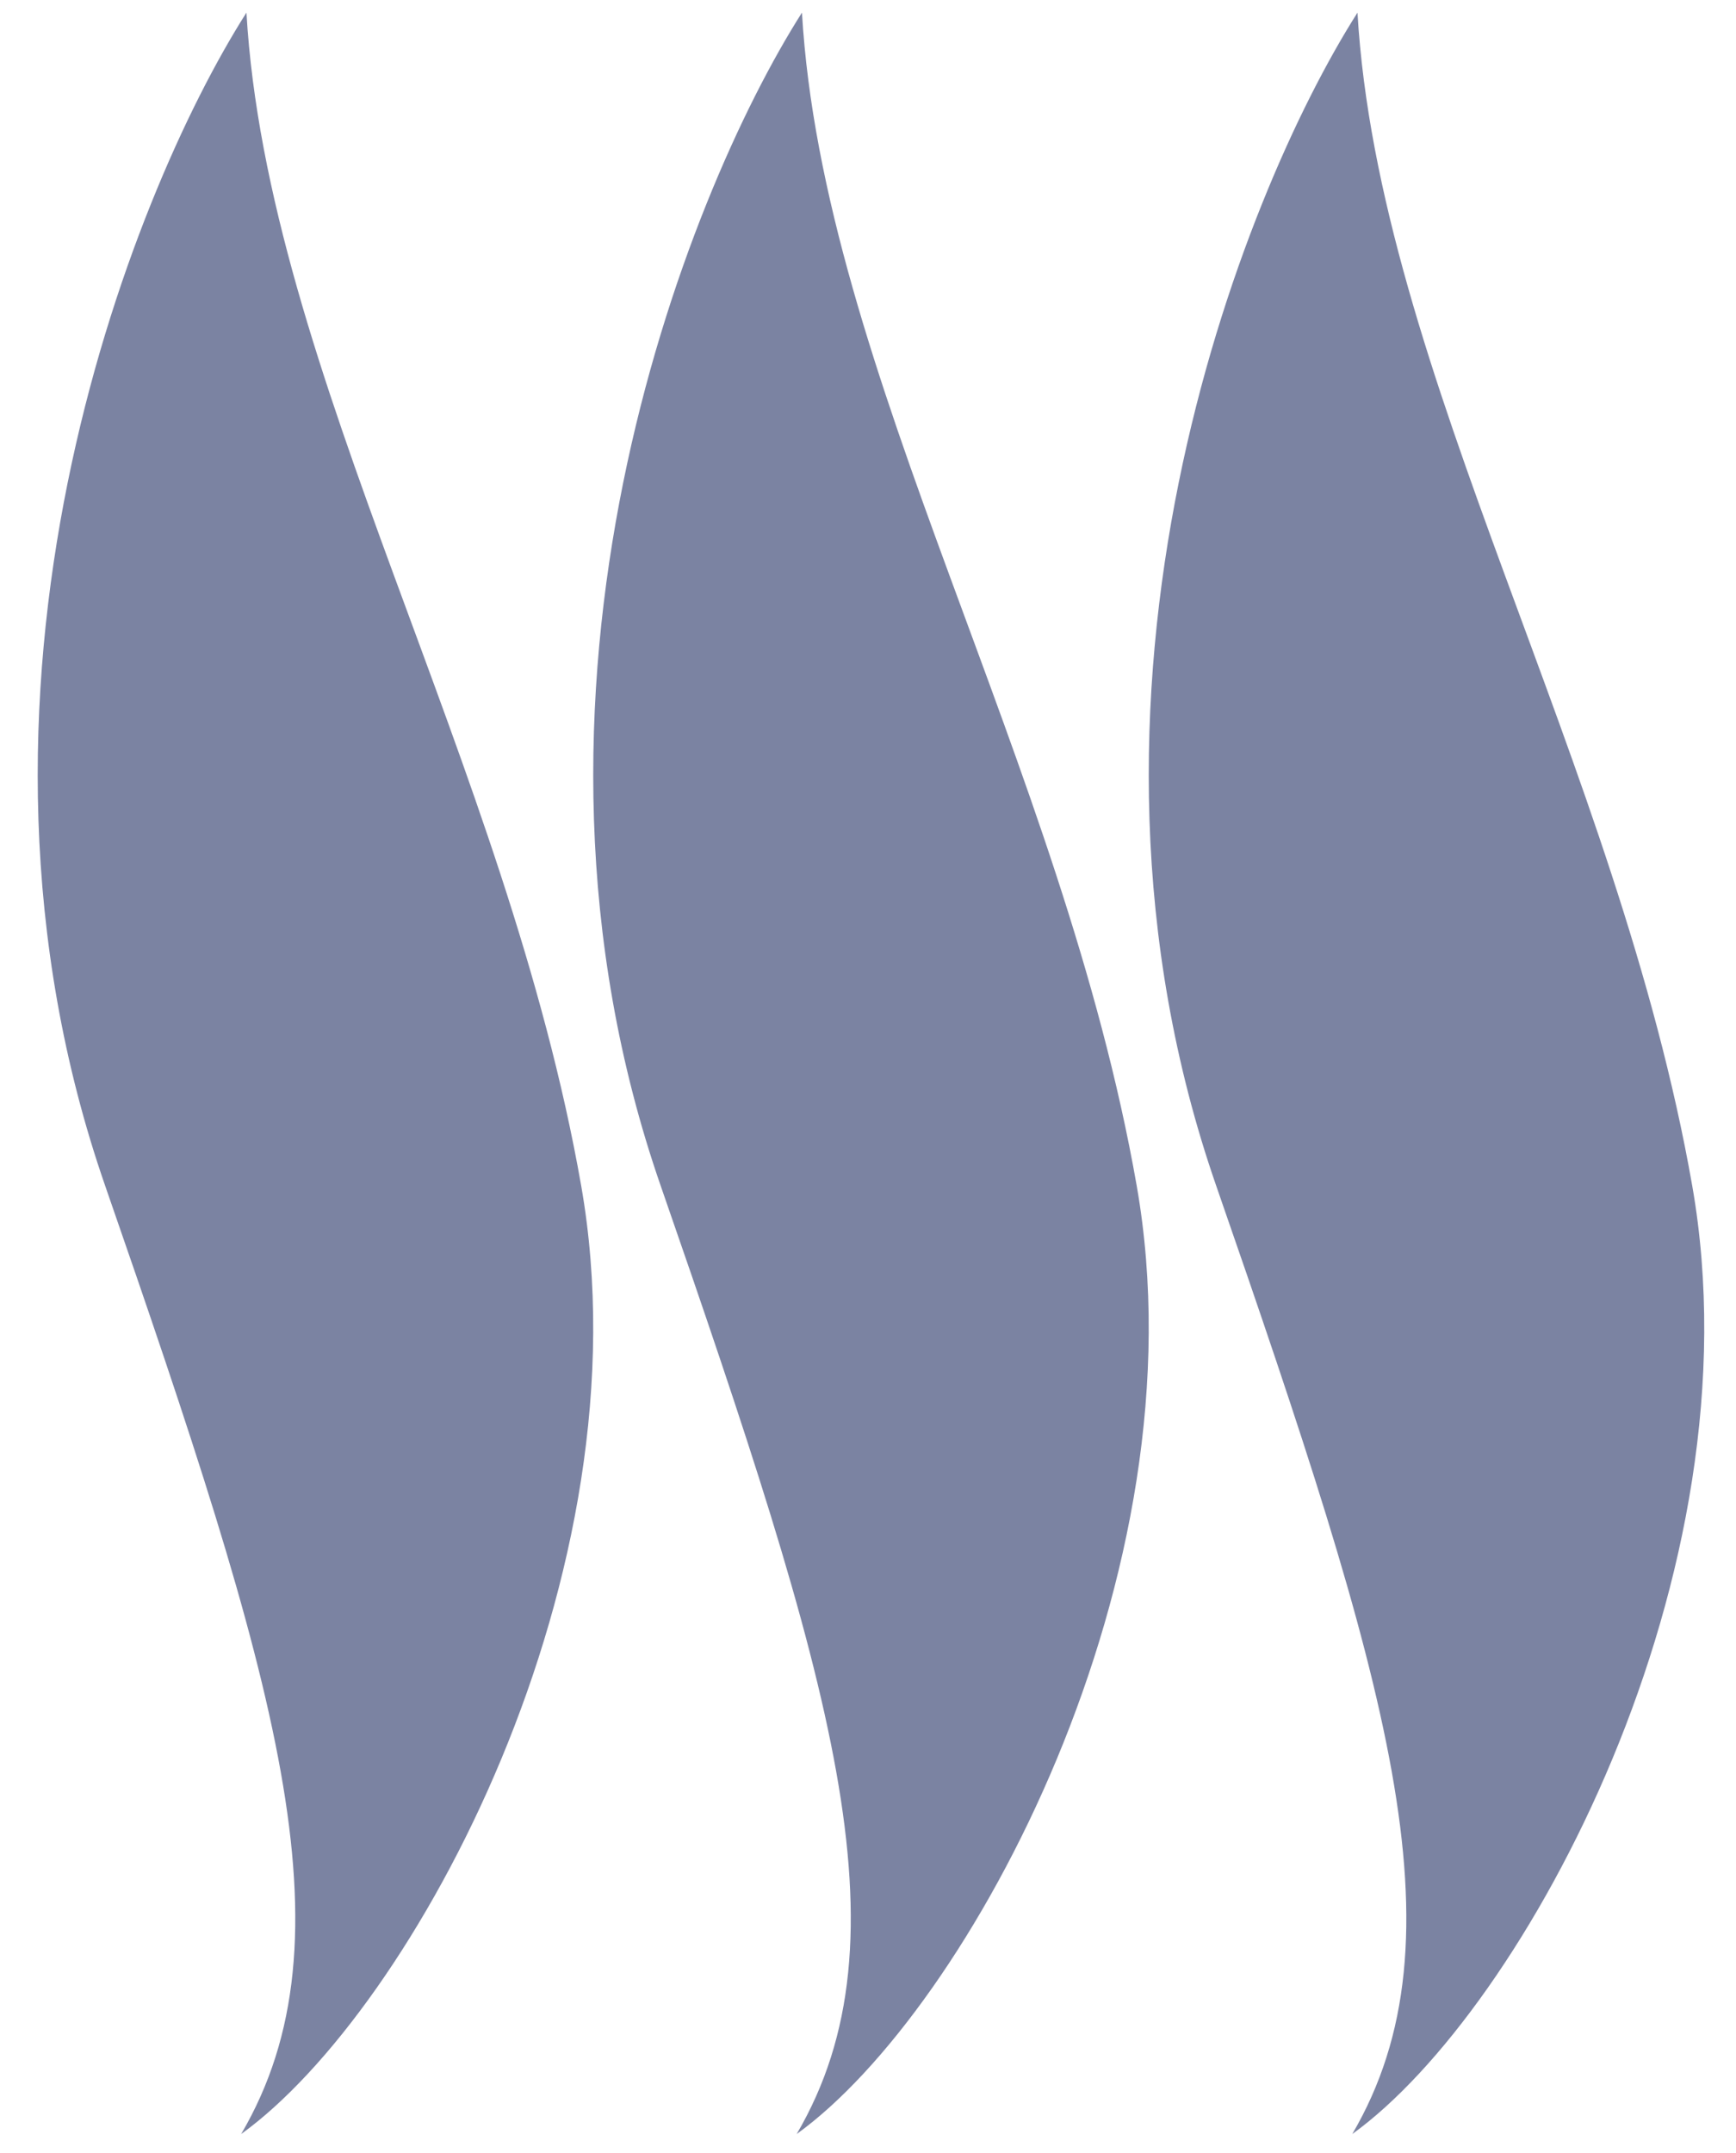
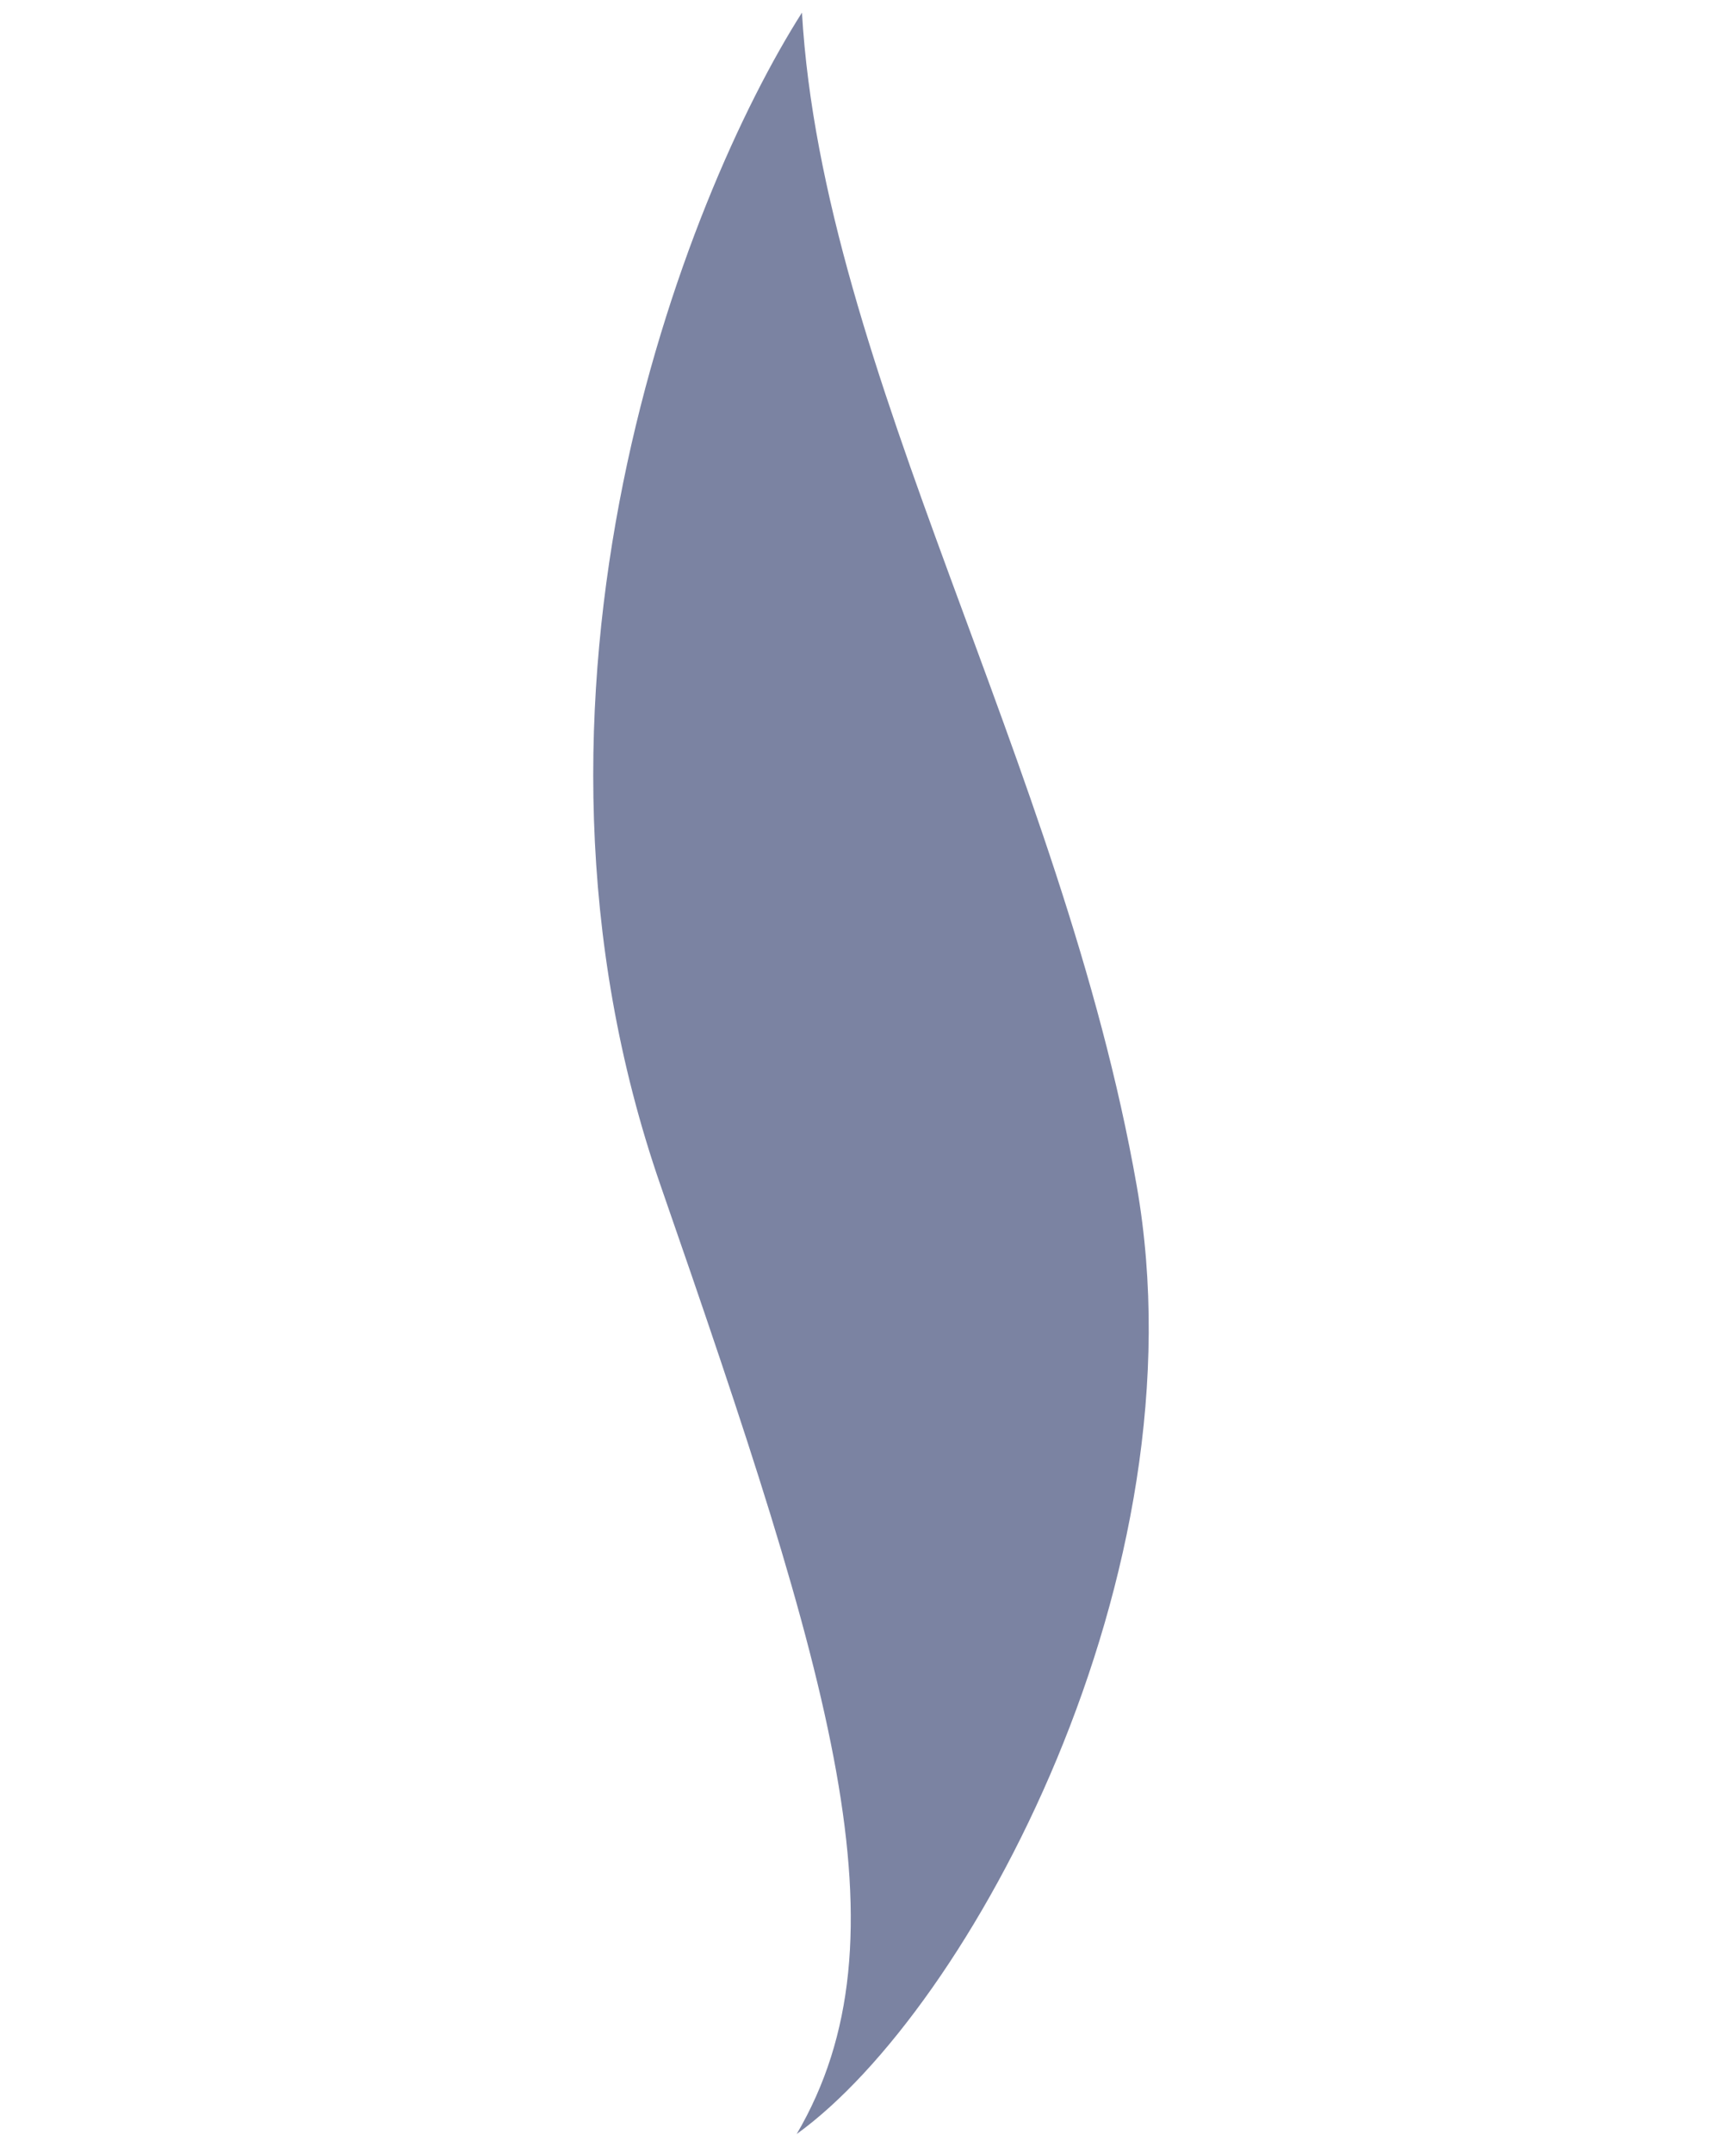
<svg xmlns="http://www.w3.org/2000/svg" width="25" height="31" viewBox="0 0 25 31" fill="none">
  <g opacity="0.9">
-     <path d="M1.515 17.075C-0.956 9.959 1.866 2.825 3.549 0.182C3.85 5.353 7.3 10.973 8.37 17.075C9.349 22.66 5.959 28.934 3.473 30.727C5.131 27.9 3.986 24.191 1.515 17.075Z" fill="#6D7598" />
    <path d="M9.515 17.075C7.044 9.959 9.866 2.825 11.549 0.182C11.85 5.353 15.3 10.973 16.37 17.075C17.349 22.66 13.959 28.934 11.473 30.727C13.131 27.9 11.986 24.191 9.515 17.075Z" fill="#6D7598" />
-     <path d="M17.515 17.075C15.044 9.959 17.866 2.825 19.549 0.182C19.85 5.353 23.3 10.973 24.37 17.075C25.349 22.66 21.959 28.934 19.474 30.727C21.131 27.9 19.986 24.191 17.515 17.075Z" fill="#6D7598" />
  </g>
</svg>